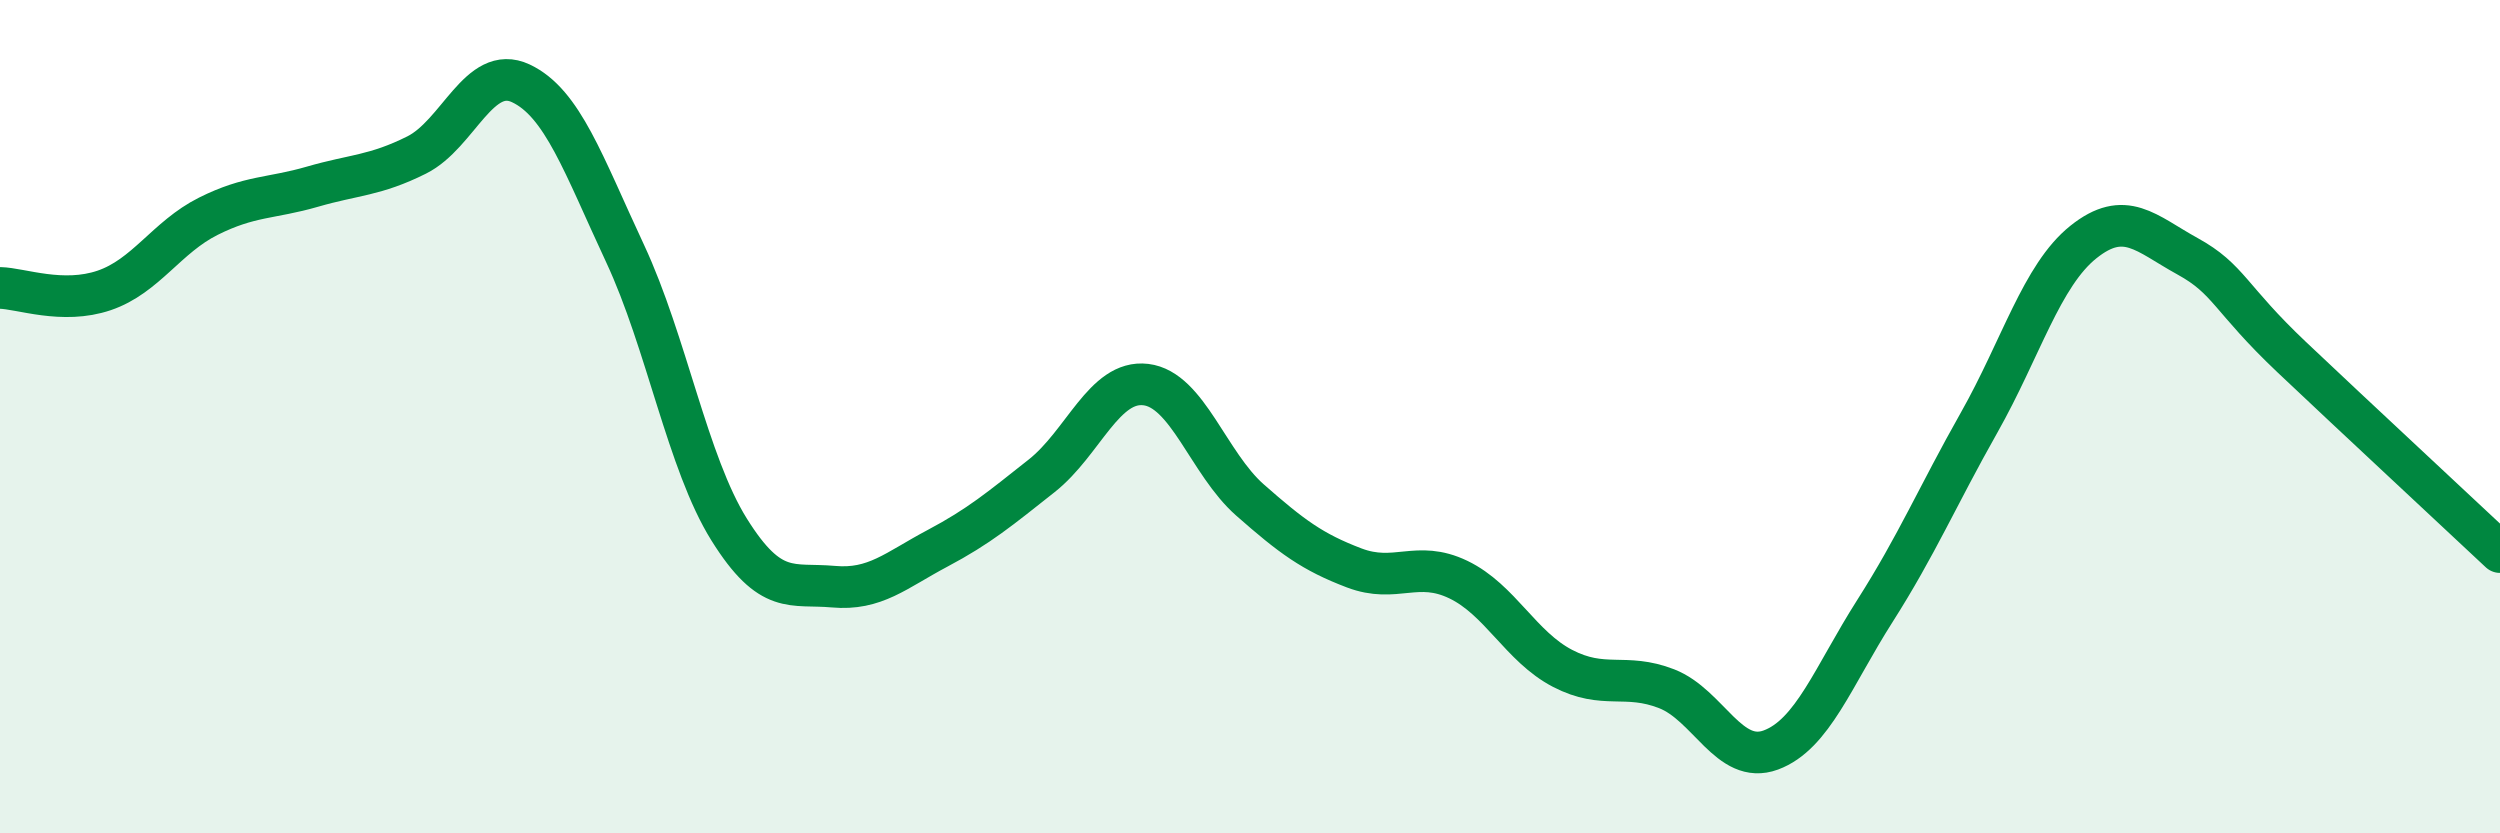
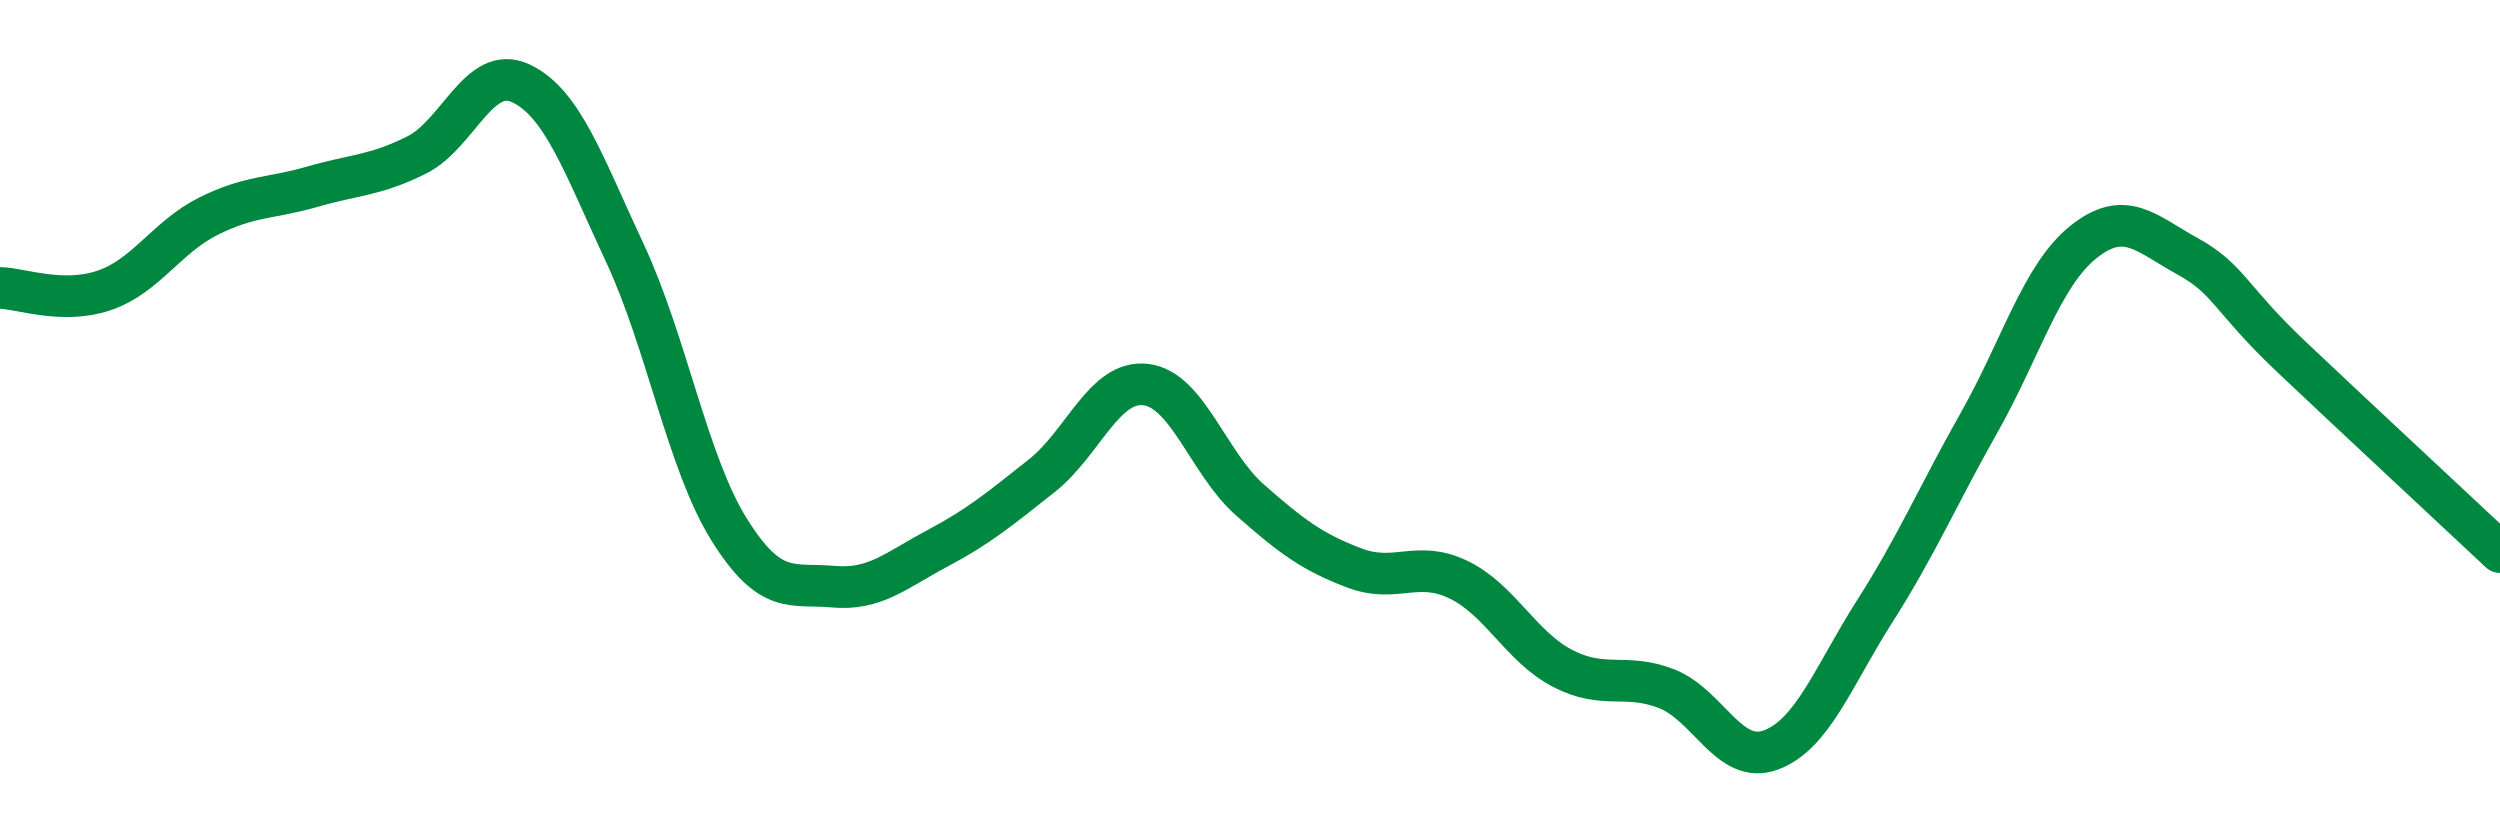
<svg xmlns="http://www.w3.org/2000/svg" width="60" height="20" viewBox="0 0 60 20">
-   <path d="M 0,6.91 C 0.5,6.92 1.5,7.31 2.5,6.97 C 3.5,6.63 4,5.69 5,5.19 C 6,4.69 6.5,4.77 7.5,4.48 C 8.5,4.19 9,4.22 10,3.72 C 11,3.22 11.5,1.53 12.5,2 C 13.5,2.47 14,3.94 15,6.08 C 16,8.22 16.5,11.11 17.5,12.71 C 18.5,14.31 19,13.99 20,14.08 C 21,14.17 21.5,13.69 22.5,13.16 C 23.5,12.63 24,12.21 25,11.42 C 26,10.63 26.5,9.11 27.5,9.23 C 28.5,9.35 29,11.12 30,12 C 31,12.88 31.5,13.25 32.5,13.63 C 33.5,14.01 34,13.43 35,13.91 C 36,14.39 36.5,15.52 37.5,16.04 C 38.5,16.56 39,16.14 40,16.53 C 41,16.92 41.5,18.37 42.5,18 C 43.5,17.63 44,16.23 45,14.66 C 46,13.09 46.5,11.91 47.5,10.14 C 48.5,8.37 49,6.61 50,5.81 C 51,5.01 51.5,5.6 52.5,6.15 C 53.5,6.7 53.5,7.15 55,8.57 C 56.5,9.99 59,12.31 60,13.25L60 20L0 20Z" fill="#008740" opacity="0.1" stroke-linecap="round" stroke-linejoin="round" />
  <path d="M 0,6.91 C 0.5,6.92 1.5,7.31 2.5,6.97 C 3.5,6.63 4,5.69 5,5.19 C 6,4.69 6.5,4.77 7.5,4.48 C 8.5,4.19 9,4.22 10,3.72 C 11,3.22 11.5,1.53 12.5,2 C 13.5,2.47 14,3.94 15,6.08 C 16,8.22 16.5,11.11 17.5,12.71 C 18.5,14.31 19,13.99 20,14.08 C 21,14.17 21.5,13.69 22.5,13.16 C 23.5,12.63 24,12.21 25,11.42 C 26,10.63 26.5,9.11 27.5,9.23 C 28.5,9.35 29,11.12 30,12 C 31,12.88 31.5,13.25 32.5,13.63 C 33.5,14.01 34,13.43 35,13.91 C 36,14.39 36.5,15.52 37.5,16.04 C 38.5,16.56 39,16.14 40,16.53 C 41,16.92 41.5,18.37 42.5,18 C 43.5,17.63 44,16.23 45,14.66 C 46,13.09 46.5,11.91 47.5,10.14 C 48.5,8.37 49,6.61 50,5.81 C 51,5.01 51.5,5.6 52.5,6.15 C 53.5,6.7 53.5,7.15 55,8.57 C 56.5,9.99 59,12.31 60,13.25" stroke="#008740" stroke-width="1" fill="none" stroke-linecap="round" stroke-linejoin="round" />
</svg>